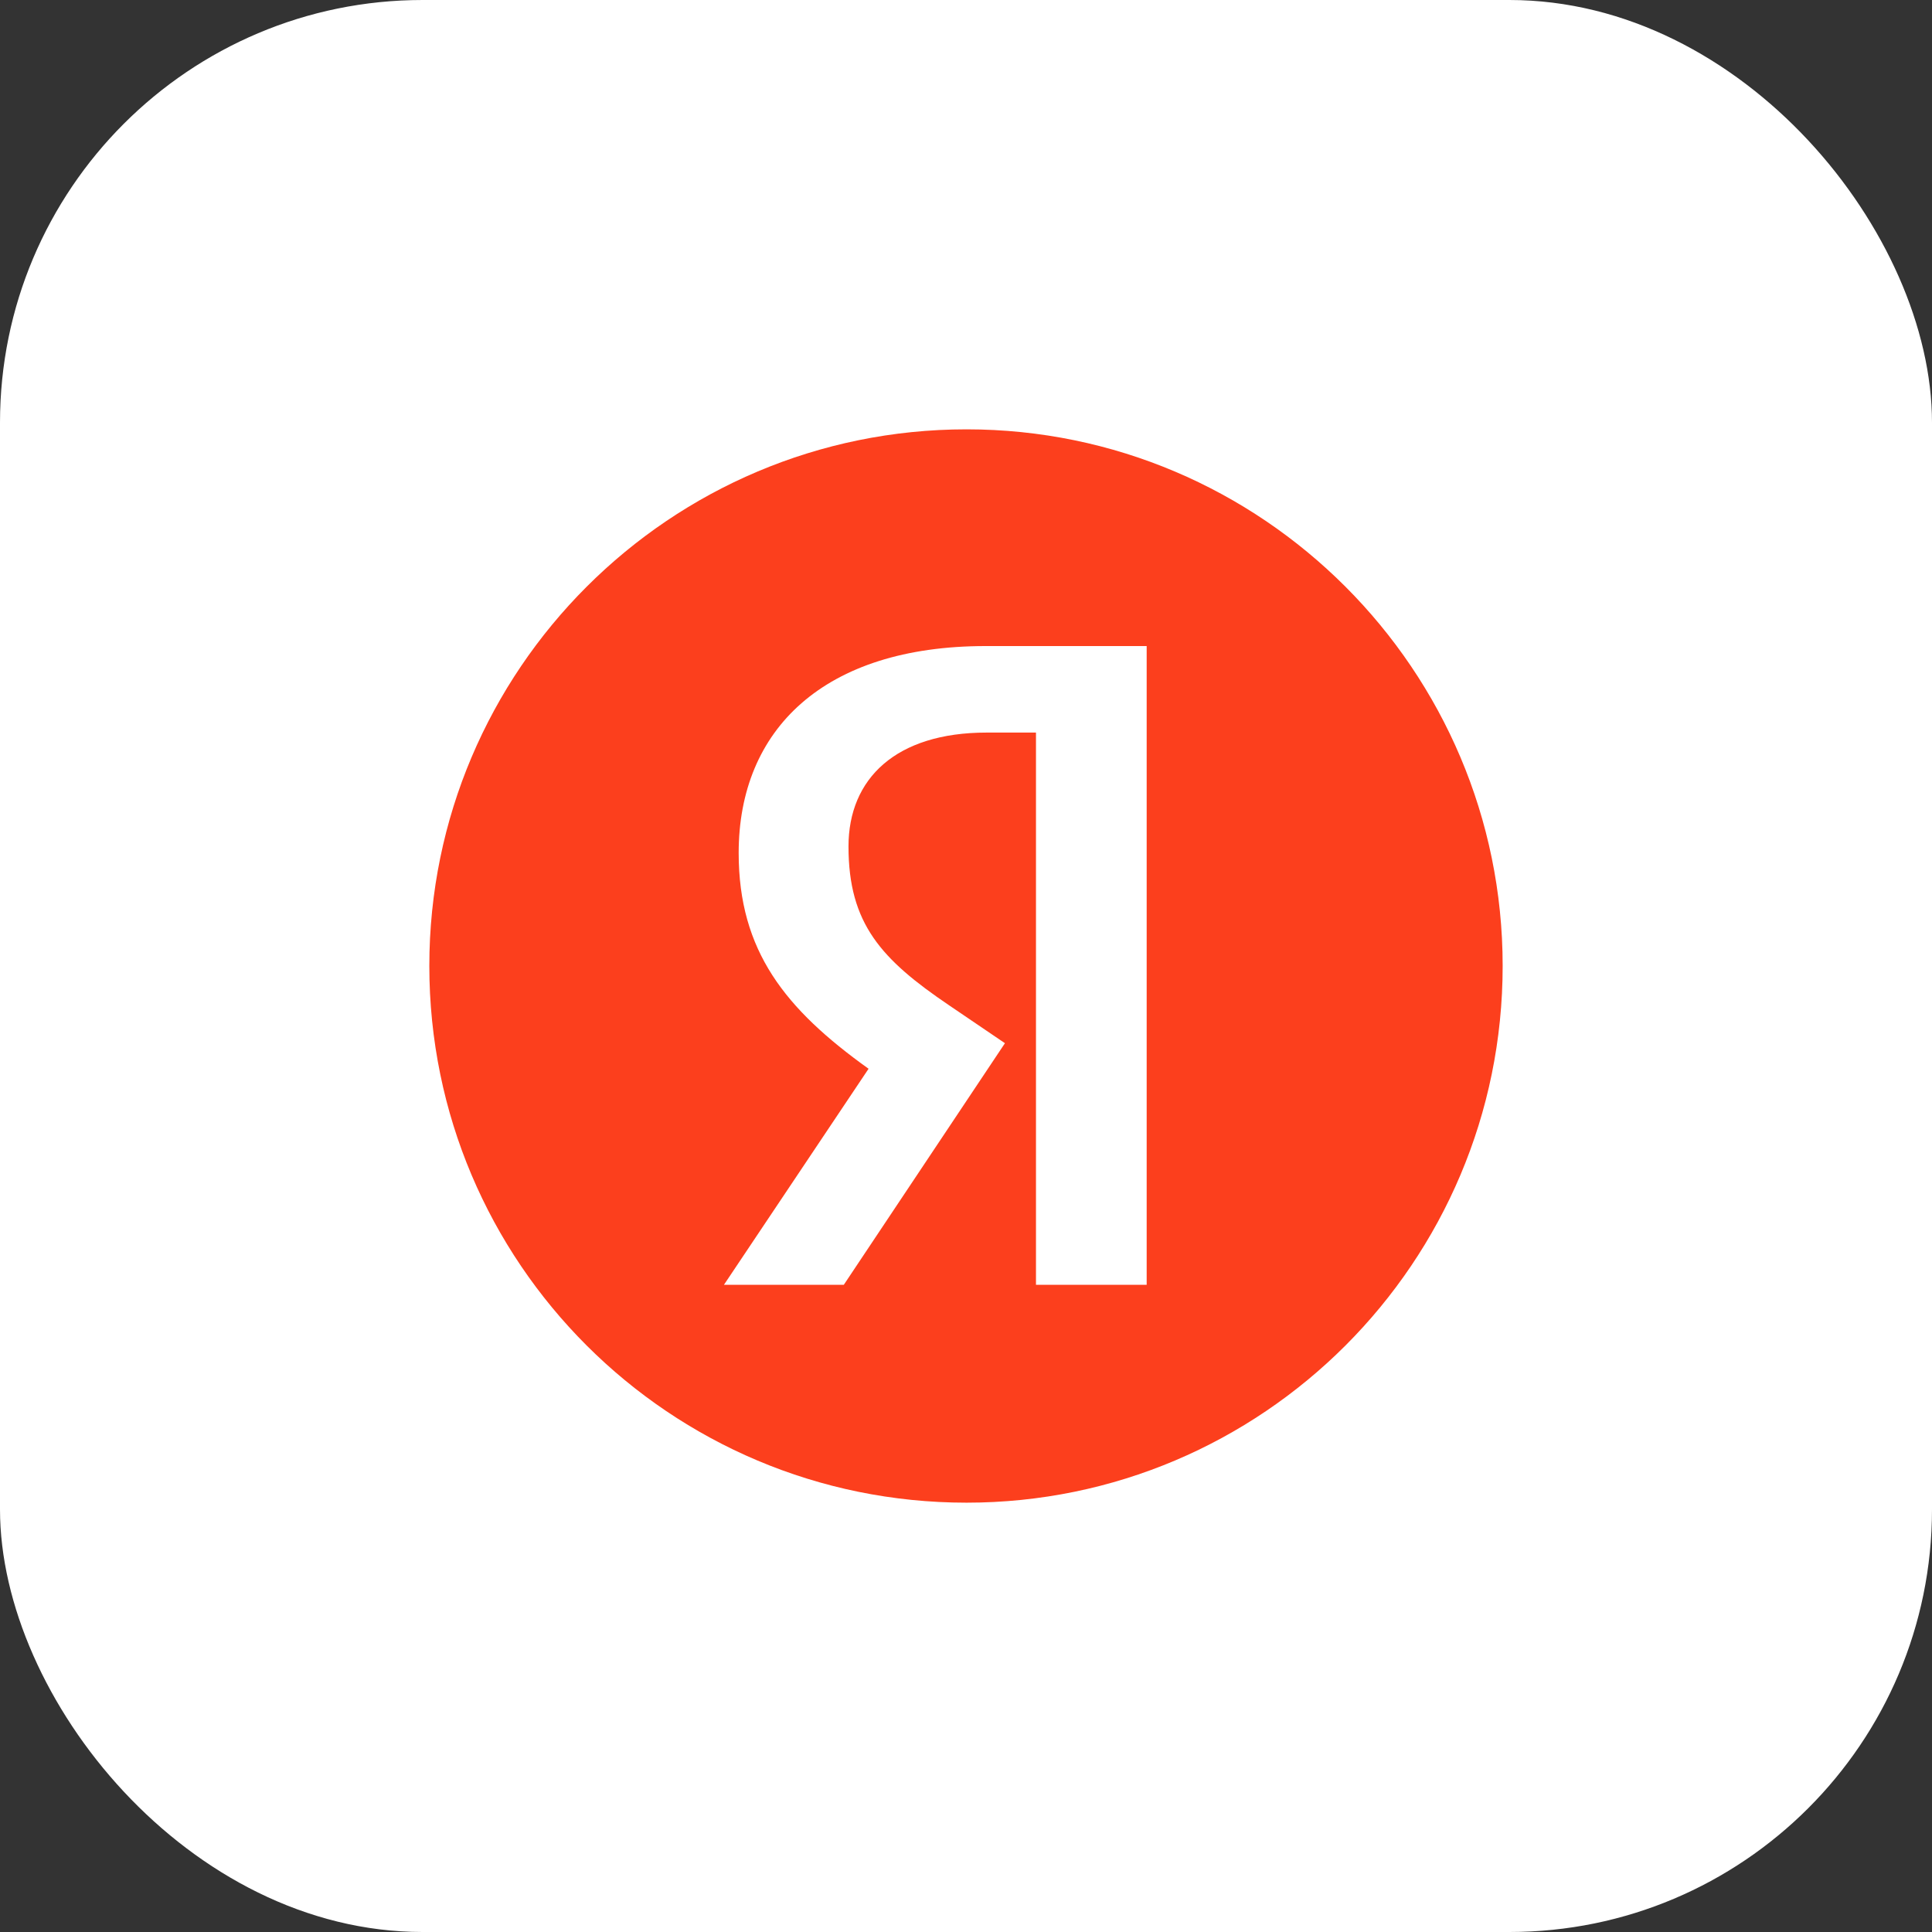
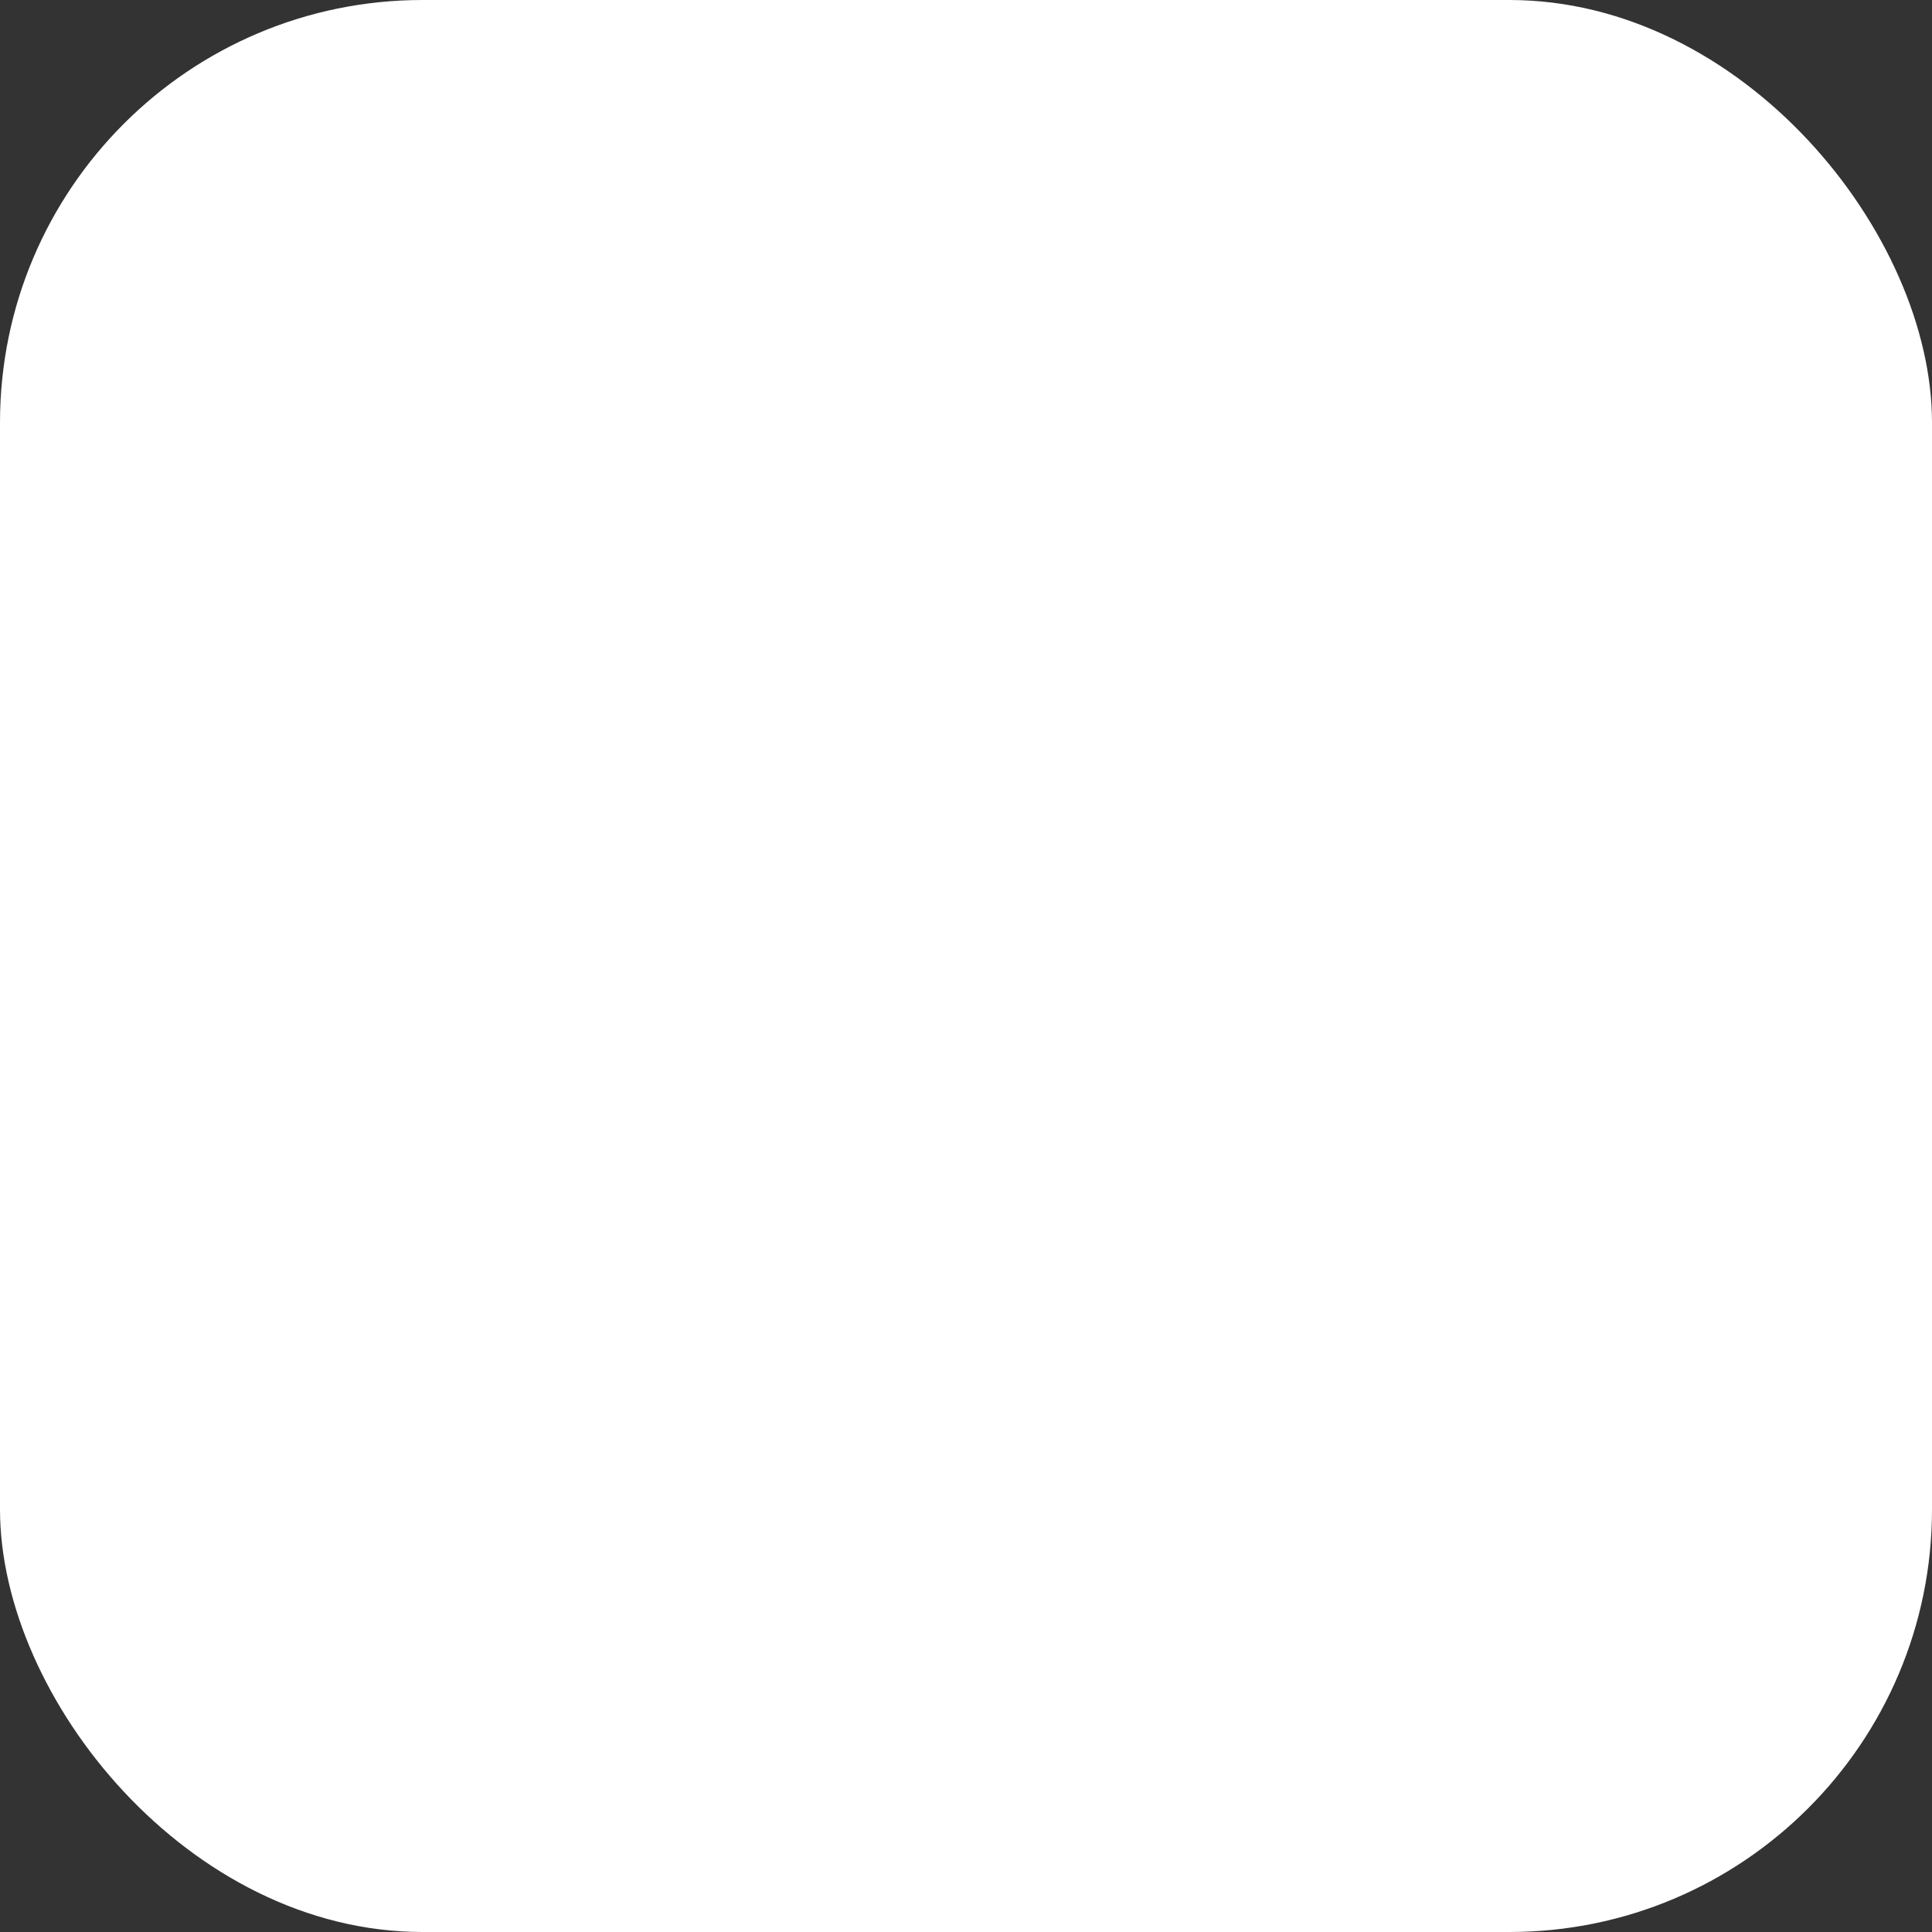
<svg xmlns="http://www.w3.org/2000/svg" width="128" height="128" viewBox="0 0 128 128" fill="none">
  <rect x="0" y="0" width="128" height="128" fill="#333333" stroke="none" />
  <rect width="128" height="128" rx="28" fill="white" />
-   <path d="M64.037 28.445C44.385 28.445 28.444 44.392 28.444 63.993C28.444 83.652 44.385 99.556 64.037 99.556C83.615 99.556 99.555 83.652 99.555 63.993C99.555 44.392 83.615 28.445 64.037 28.445ZM68.636 85.122L68.636 48.535H65.368C59.364 48.535 56.215 51.579 56.215 56.078C56.215 61.201 58.388 63.562 62.883 66.606L66.58 69.115L55.904 85.122H47.963L57.545 70.808C52.03 66.858 48.939 63.013 48.939 56.509C48.939 48.342 54.573 42.803 65.309 42.803H75.97L75.97 85.122H68.636Z" fill="#FC3F1D" />
</svg>